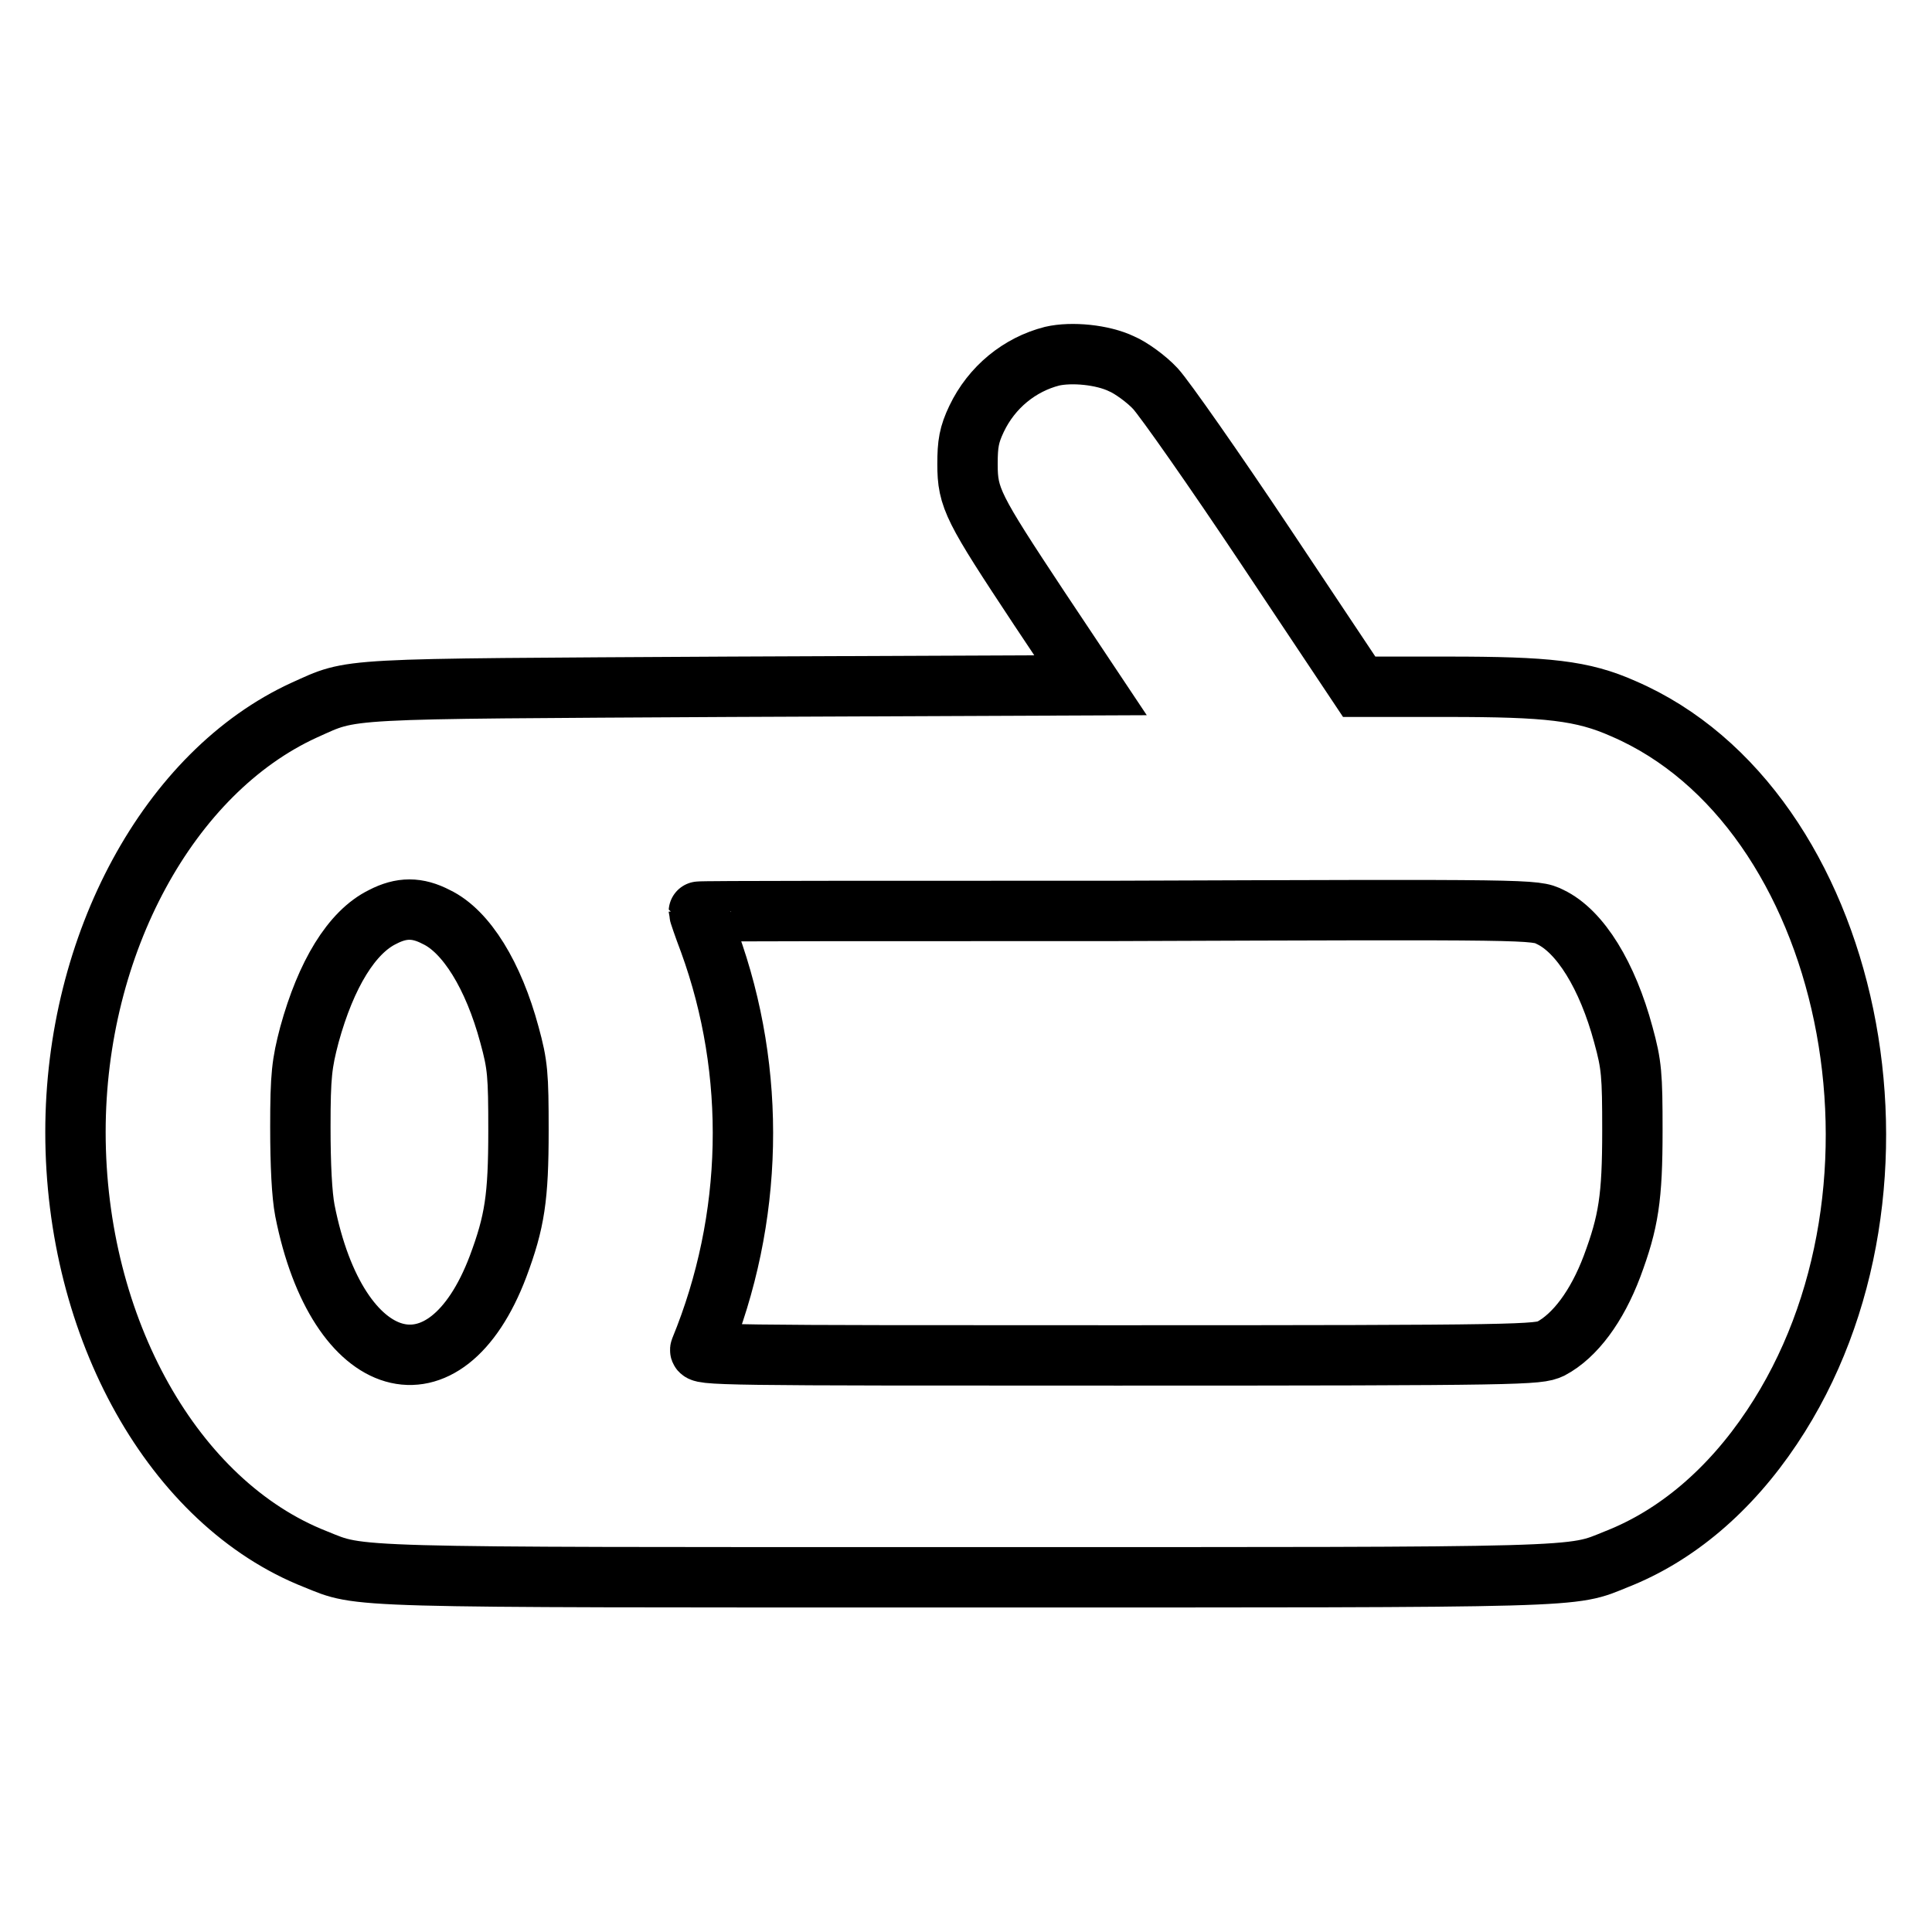
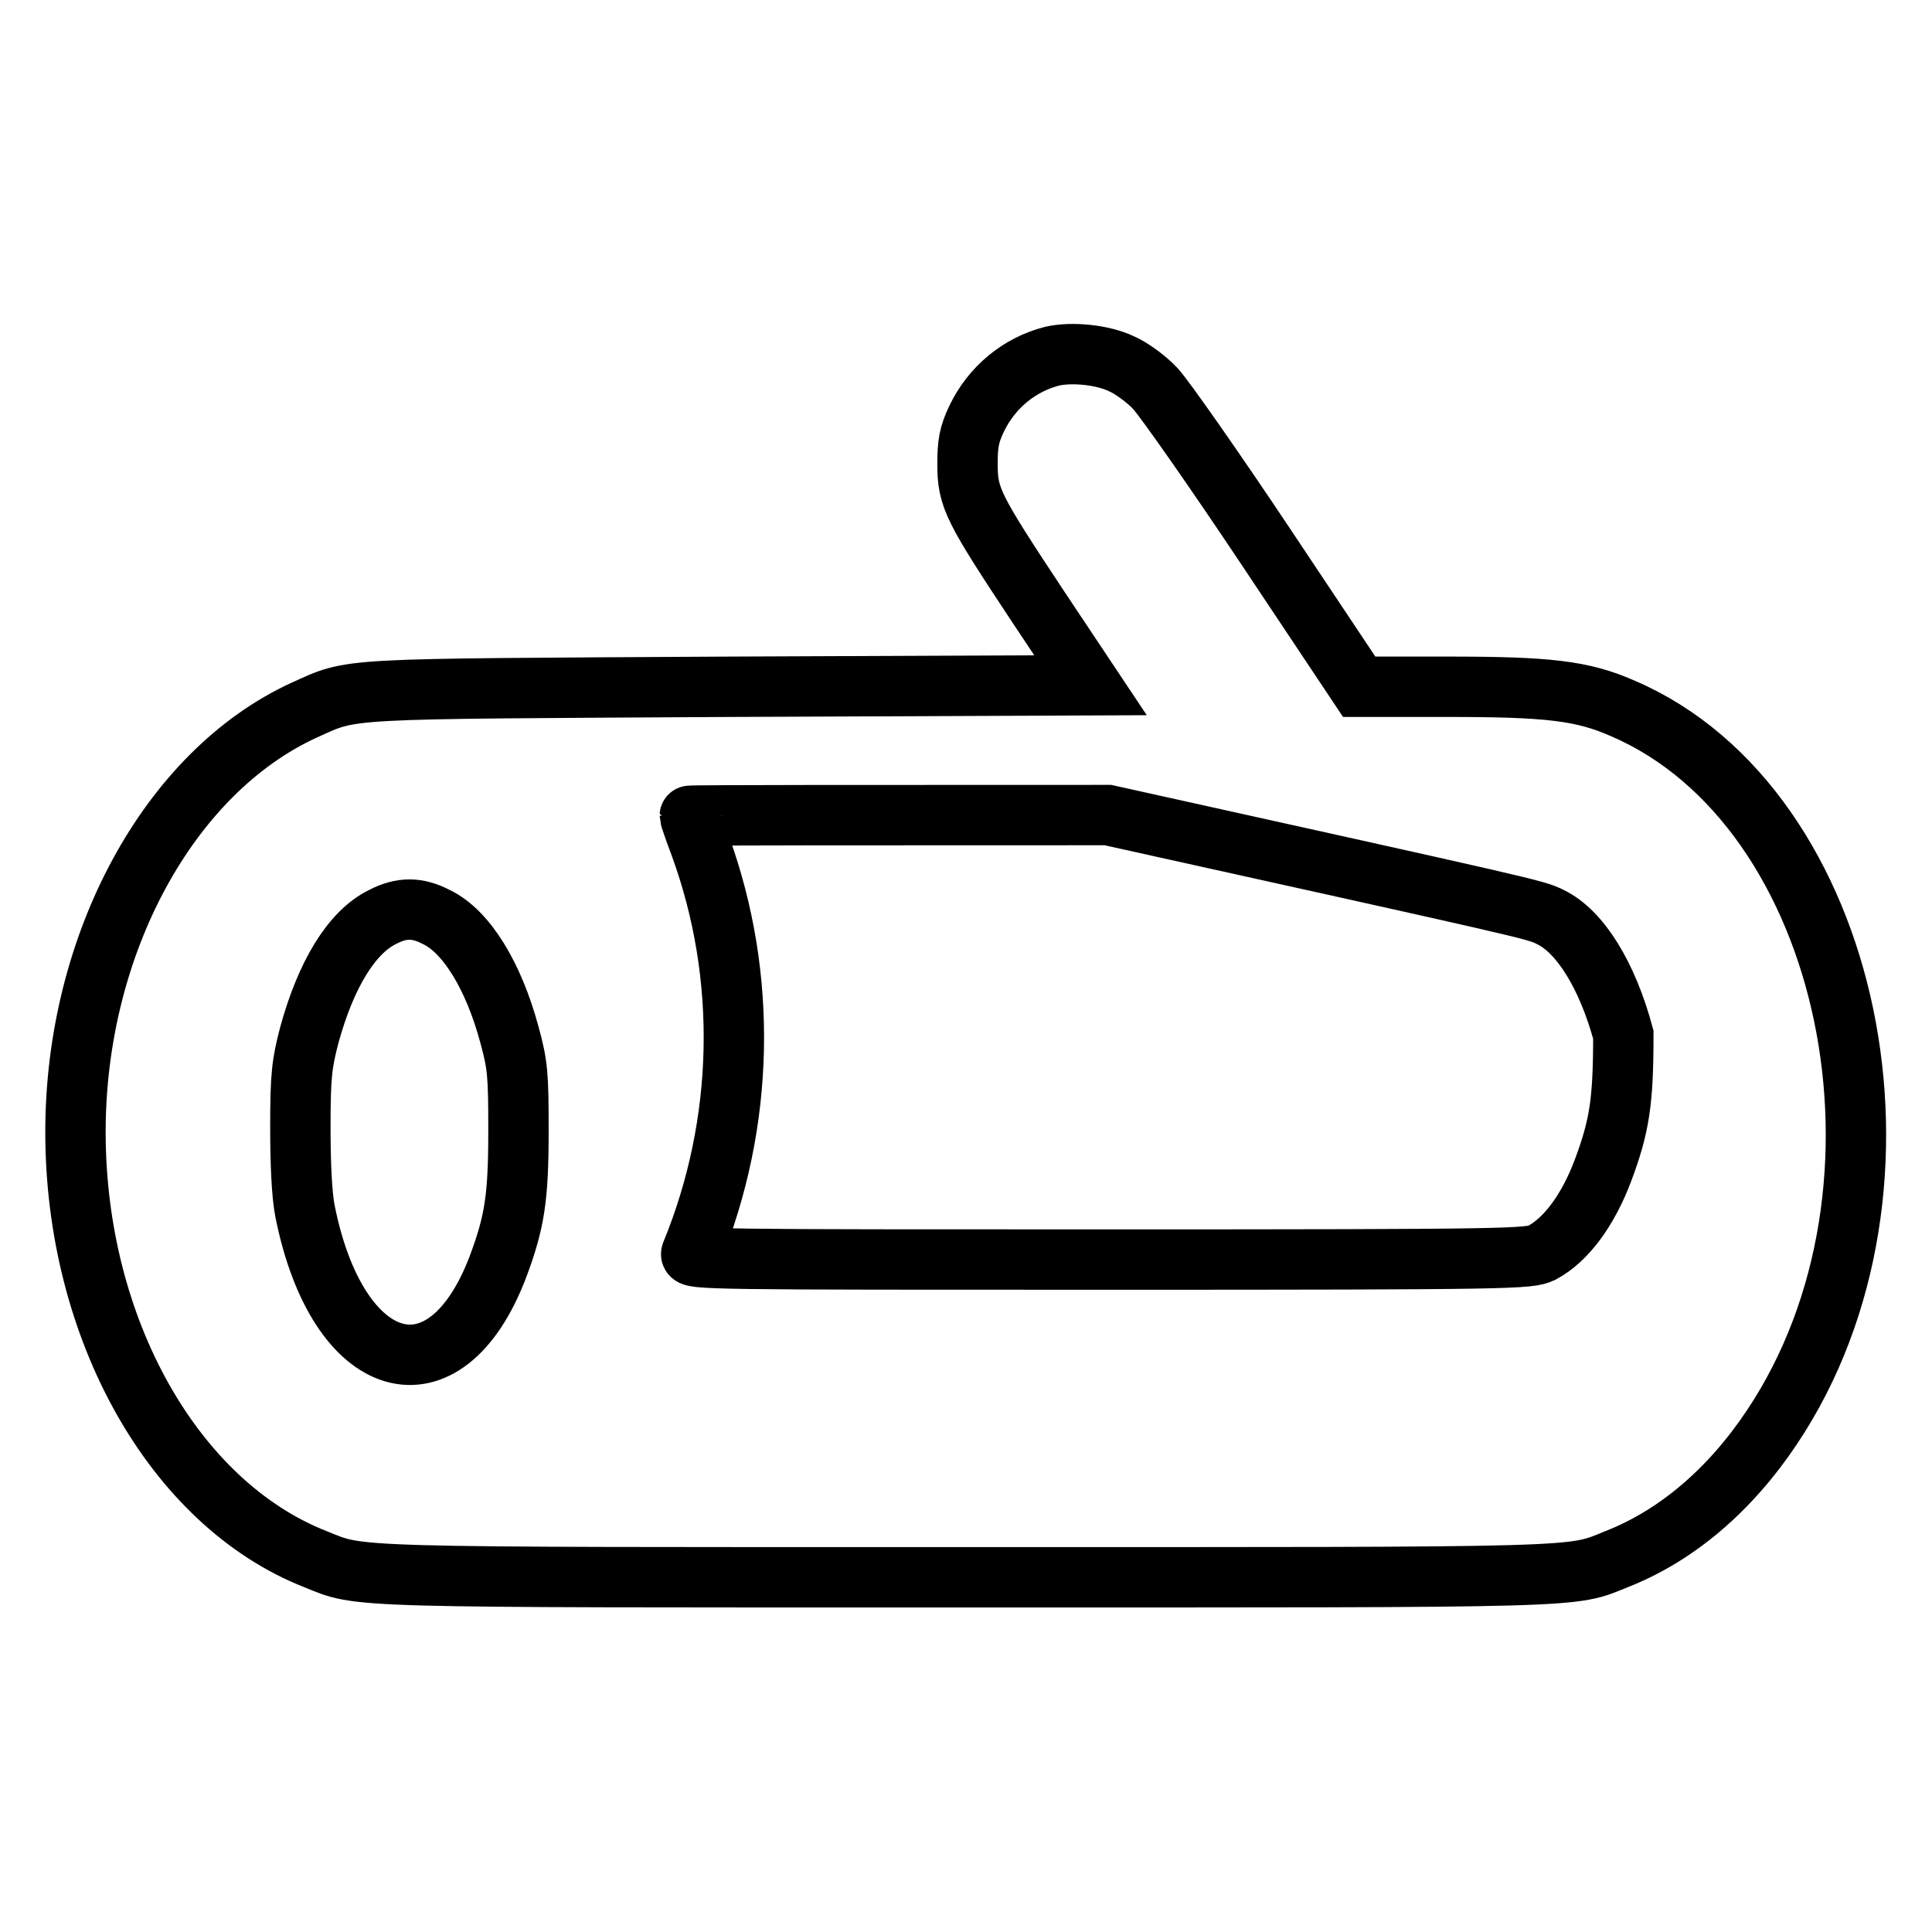
<svg xmlns="http://www.w3.org/2000/svg" version="1.1" x="0px" y="0px" viewBox="0 0 256 256" enable-background="new 0 0 256 256" xml:space="preserve">
  <g>
    <g>
      <g>
-         <path stroke-width="8" fill-opacity="0" stroke="#000000" d="M139.4,47.2c-4.3,1.1-8,4.1-10,8.3c-1,2.1-1.2,3.3-1.2,6c0,4.5,0.7,5.8,9.5,19.1l6.8,10.2L96.8,91c-52.6,0.3-49.8,0.1-56.5,3.1C22.4,102.3,10,125.1,10,150c0,26,13,49.2,31.8,56.6c6.2,2.5,3,2.4,86.2,2.4c83.3,0,80,0.1,86.2-2.4c7.9-3.1,15-9.1,20.6-17.5c21.2-31.7,10.7-82.1-19.7-95.2c-5.4-2.4-10-2.9-23.3-2.9h-11.7l-12.4-18.6c-6.8-10.2-13.4-19.6-14.6-20.9s-3.3-2.8-4.5-3.3C146.1,47,142,46.6,139.4,47.2z M57.8,121.5c4,1.9,7.6,7.8,9.7,15.6c1.1,4,1.2,5.3,1.2,12.7c0,8.9-0.5,12.1-2.7,18c-7,18.5-21.3,14.4-25.6-7.4c-0.4-2.1-0.6-6-0.6-11.1c0-6.8,0.2-8.4,1.2-12.2c2.2-8,5.6-13.6,9.7-15.6C53.2,120.2,55.3,120.2,57.8,121.5z M205.4,121.5c4,1.9,7.6,7.8,9.7,15.6c1.1,4,1.2,5.3,1.2,12.7c0,8.9-0.5,12.1-2.7,18c-2,5.3-4.9,9.2-8.1,10.9c-1.7,0.8-3.4,0.9-57.4,0.9c-52.8,0-55.6,0-55.3-0.8c7.1-17.3,7.5-36.7,1.2-54c-0.8-2.1-1.4-3.9-1.4-4s24.9-0.1,55.4-0.1C203.2,120.5,203.4,120.5,205.4,121.5z" />
+         <path stroke-width="8" fill-opacity="0" stroke="#000000" d="M139.4,47.2c-4.3,1.1-8,4.1-10,8.3c-1,2.1-1.2,3.3-1.2,6c0,4.5,0.7,5.8,9.5,19.1l6.8,10.2L96.8,91c-52.6,0.3-49.8,0.1-56.5,3.1C22.4,102.3,10,125.1,10,150c0,26,13,49.2,31.8,56.6c6.2,2.5,3,2.4,86.2,2.4c83.3,0,80,0.1,86.2-2.4c7.9-3.1,15-9.1,20.6-17.5c21.2-31.7,10.7-82.1-19.7-95.2c-5.4-2.4-10-2.9-23.3-2.9h-11.7l-12.4-18.6c-6.8-10.2-13.4-19.6-14.6-20.9s-3.3-2.8-4.5-3.3C146.1,47,142,46.6,139.4,47.2z M57.8,121.5c4,1.9,7.6,7.8,9.7,15.6c1.1,4,1.2,5.3,1.2,12.7c0,8.9-0.5,12.1-2.7,18c-7,18.5-21.3,14.4-25.6-7.4c-0.4-2.1-0.6-6-0.6-11.1c0-6.8,0.2-8.4,1.2-12.2c2.2-8,5.6-13.6,9.7-15.6C53.2,120.2,55.3,120.2,57.8,121.5z M205.4,121.5c4,1.9,7.6,7.8,9.7,15.6c0,8.9-0.5,12.1-2.7,18c-2,5.3-4.9,9.2-8.1,10.9c-1.7,0.8-3.4,0.9-57.4,0.9c-52.8,0-55.6,0-55.3-0.8c7.1-17.3,7.5-36.7,1.2-54c-0.8-2.1-1.4-3.9-1.4-4s24.9-0.1,55.4-0.1C203.2,120.5,203.4,120.5,205.4,121.5z" />
      </g>
    </g>
  </g>
</svg>